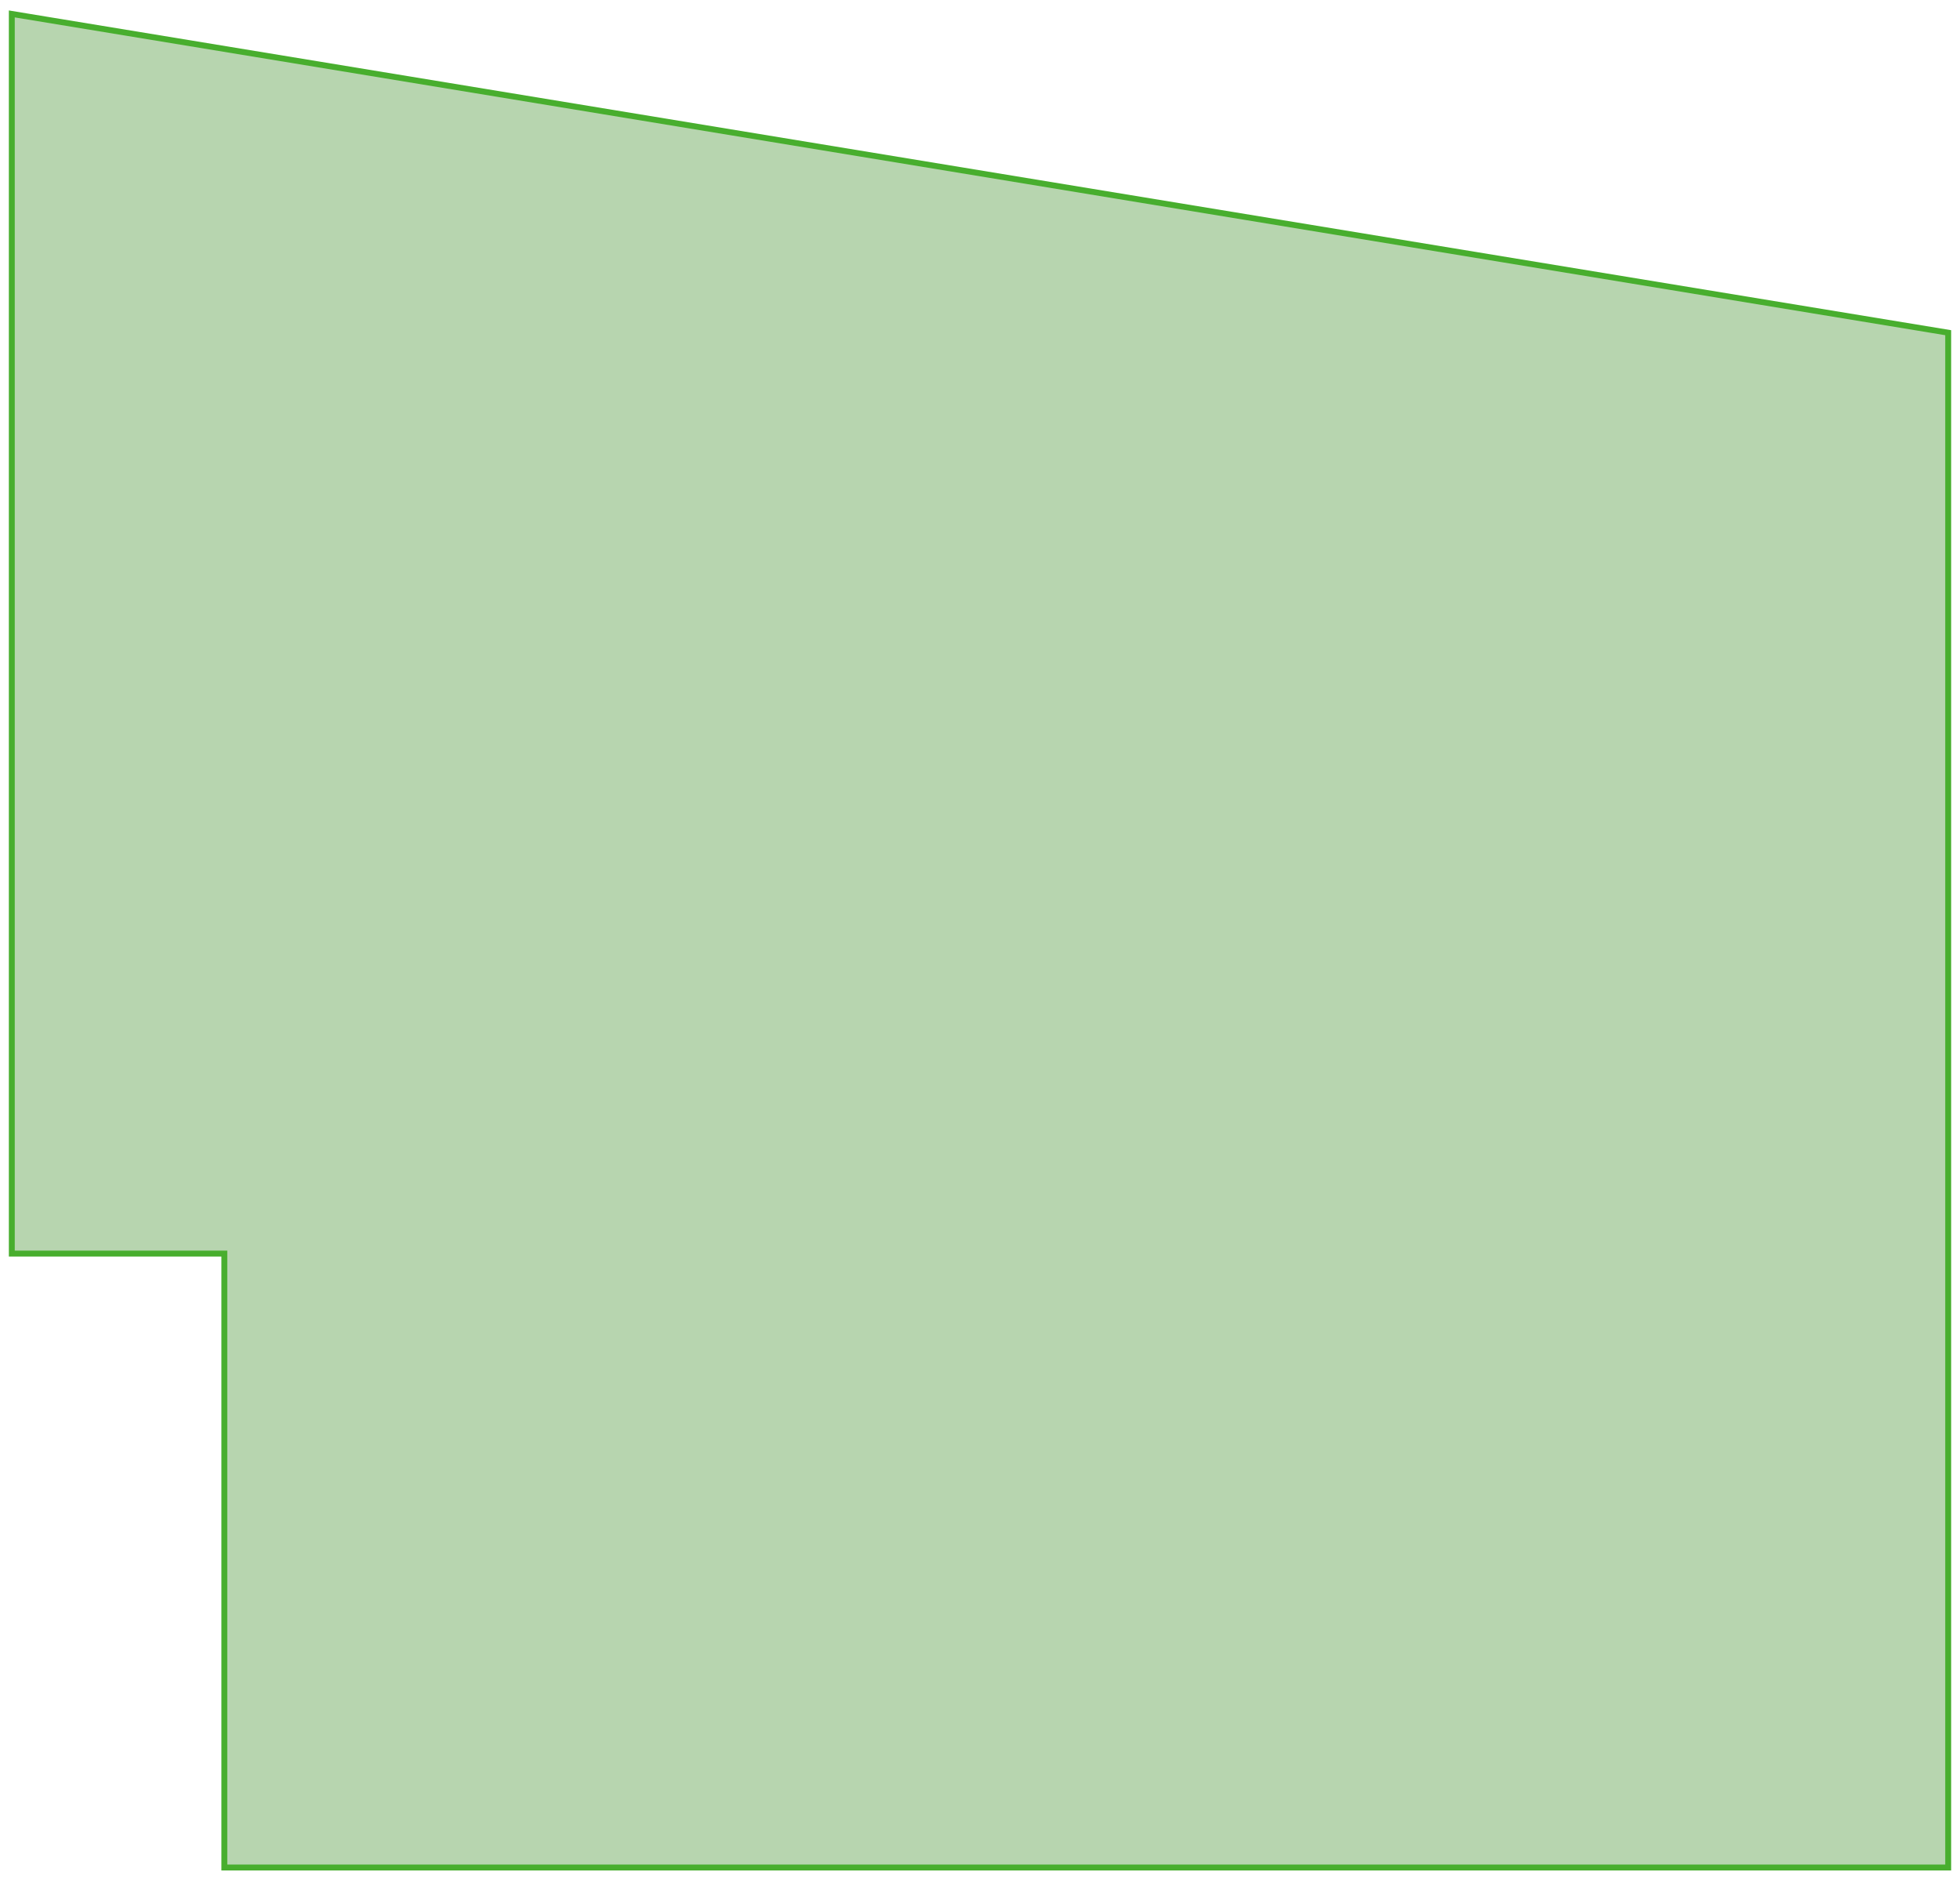
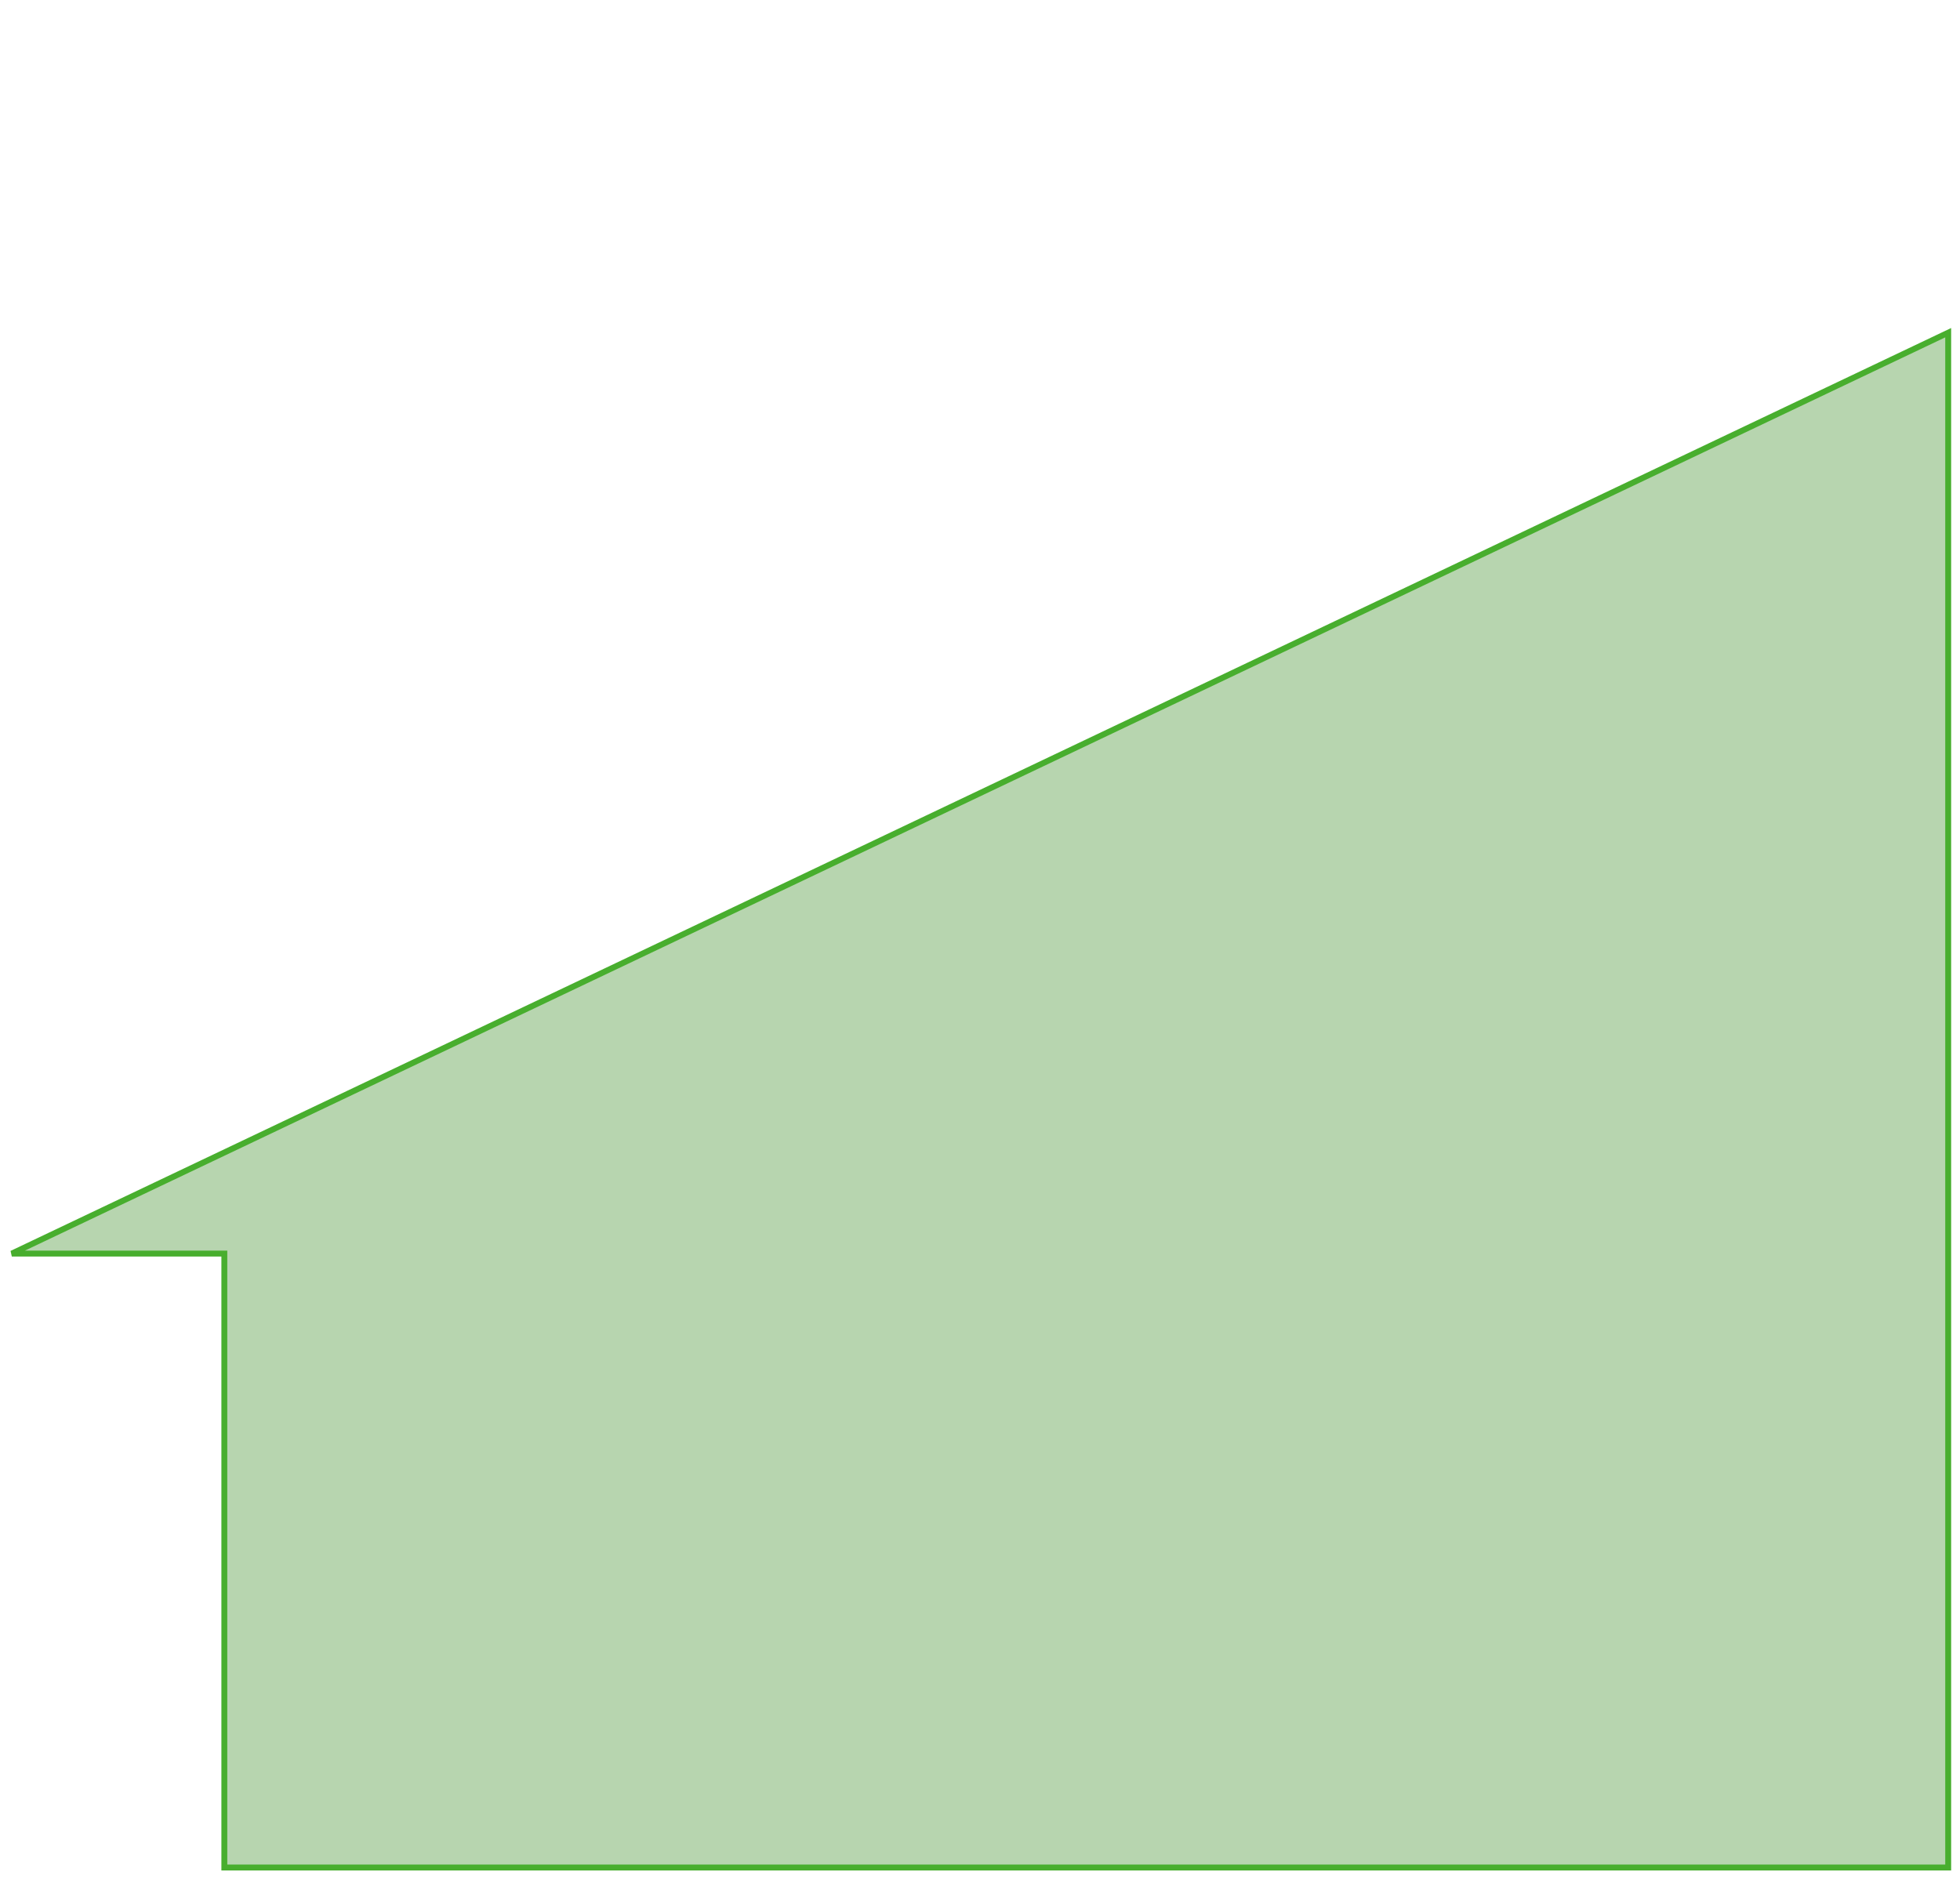
<svg xmlns="http://www.w3.org/2000/svg" width="332" height="319" viewBox="0 0 332 319" fill="none">
-   <path d="M2 212.359V2.359L330 56.359V316.359H38V212.359H2Z" fill="#B7D5AF" stroke="#48AE2E" />
+   <path d="M2 212.359L330 56.359V316.359H38V212.359H2Z" fill="#B7D5AF" stroke="#48AE2E" />
</svg>